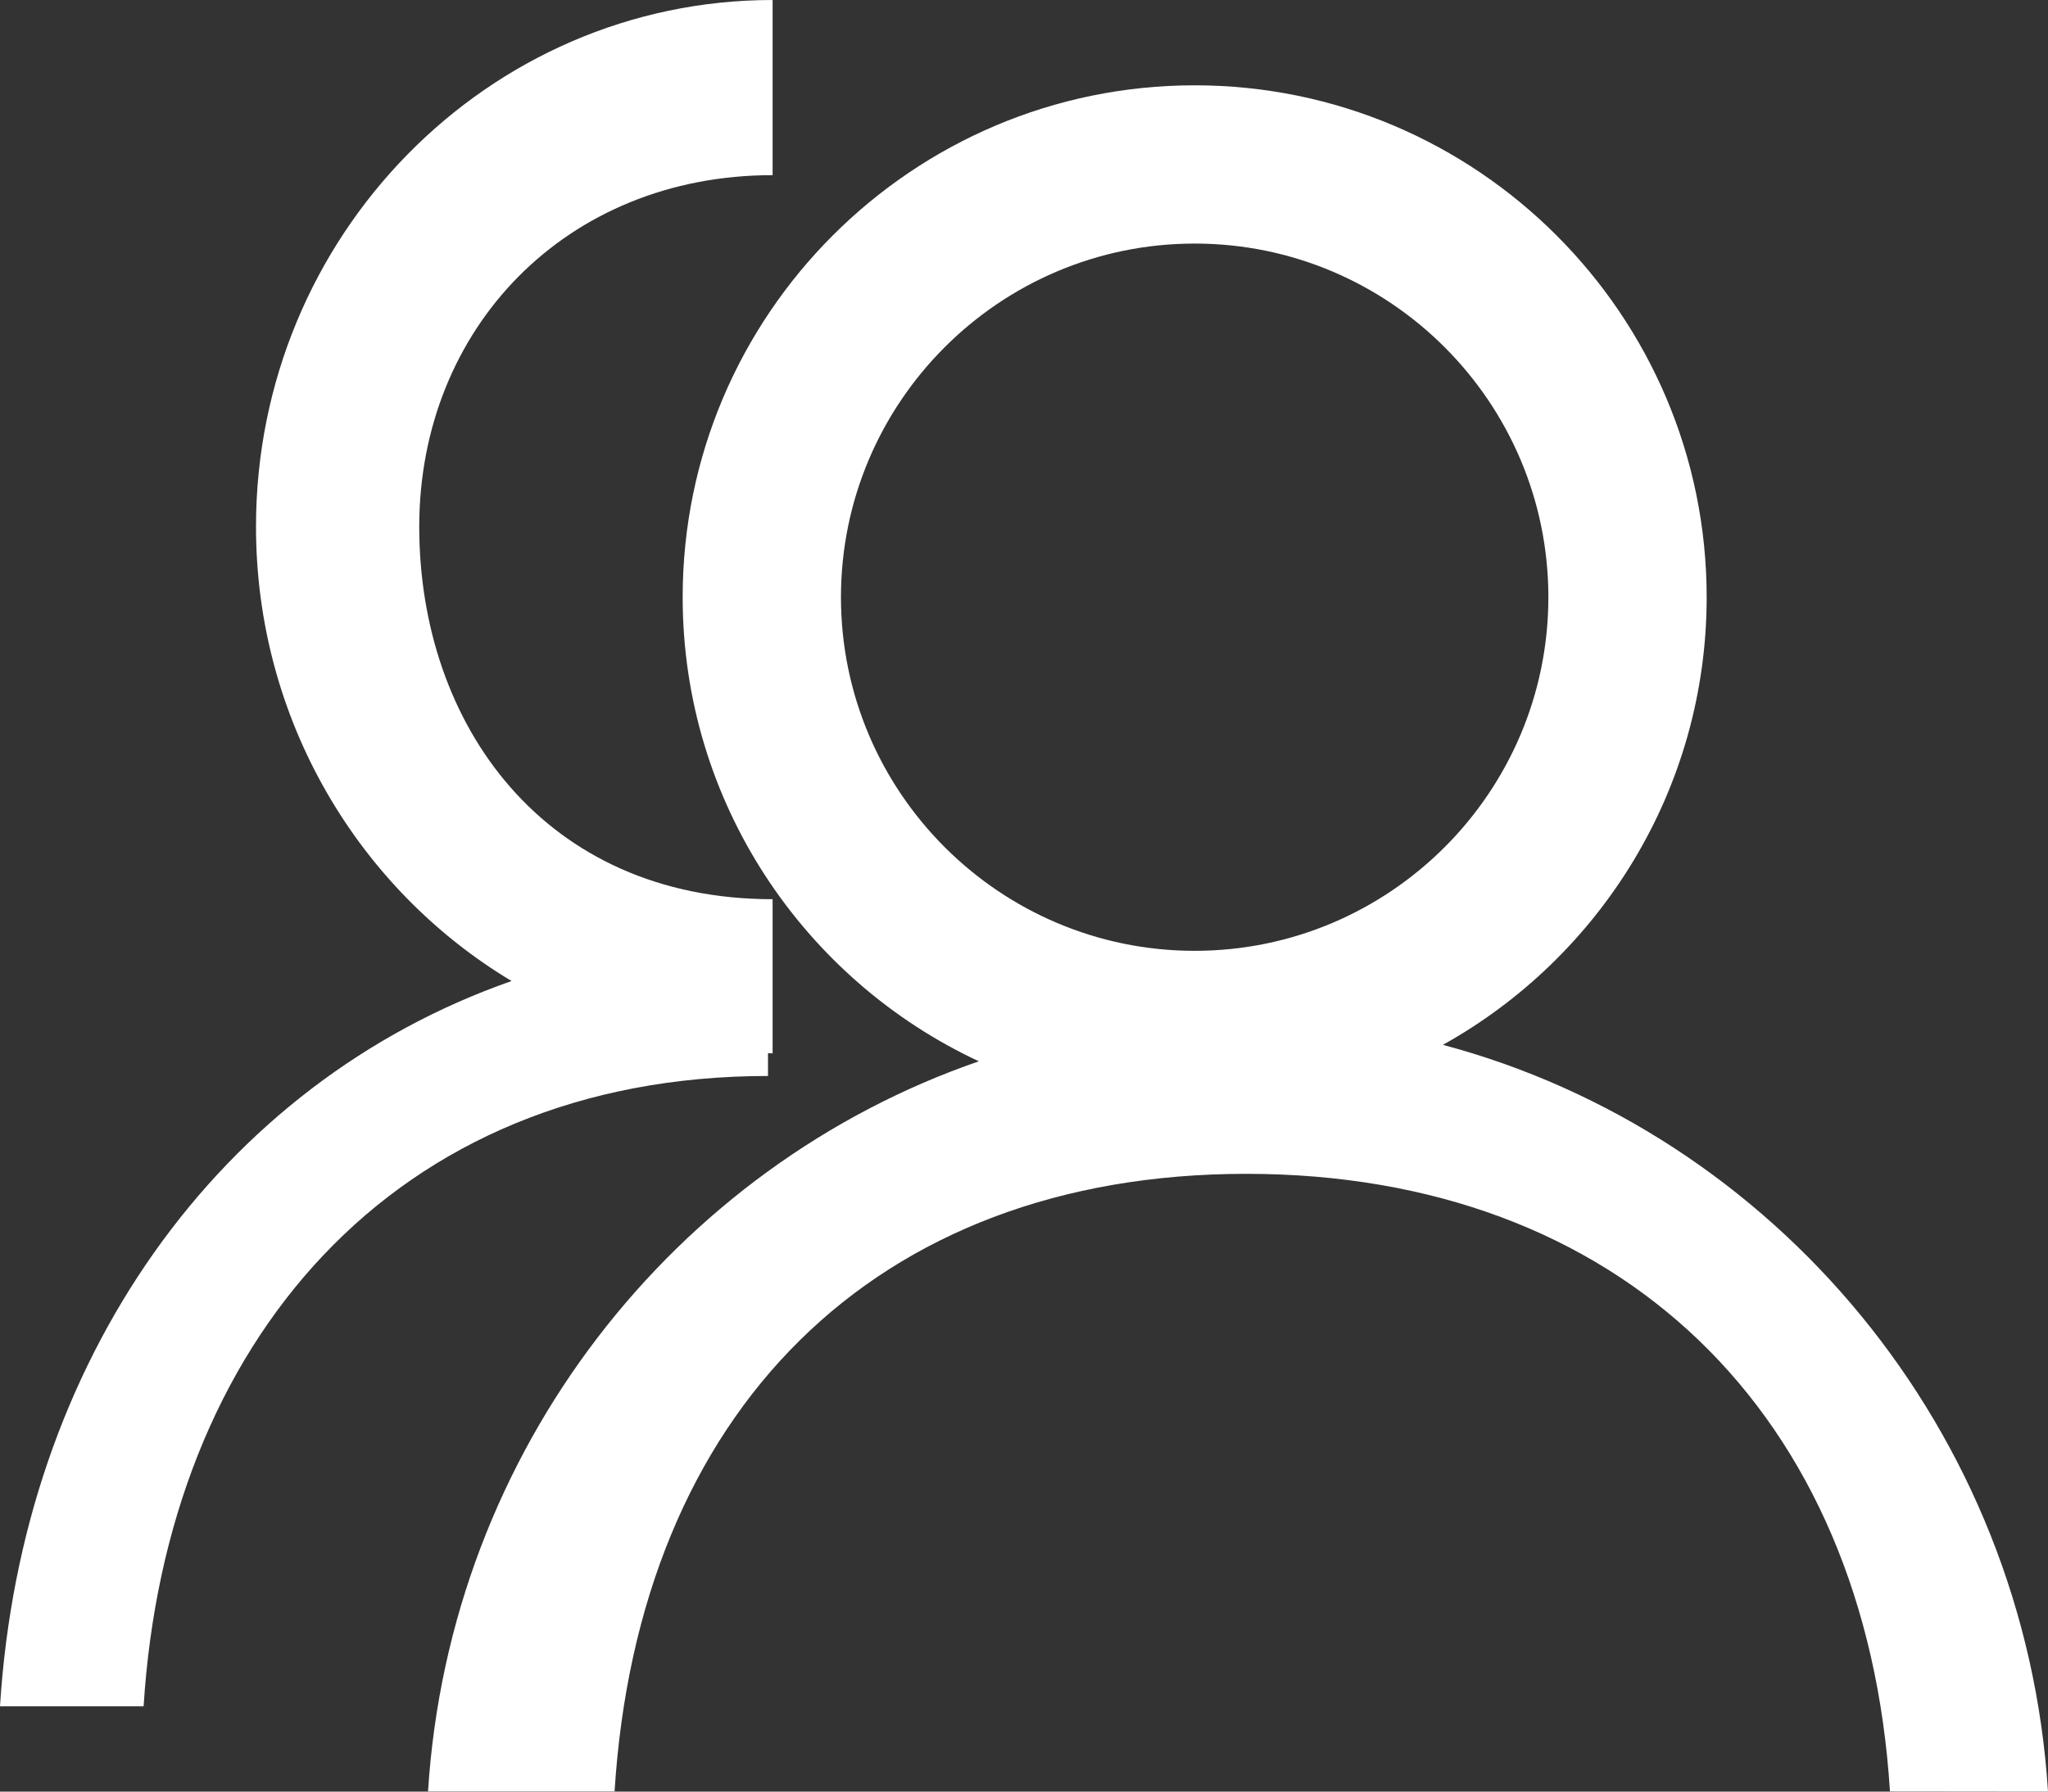
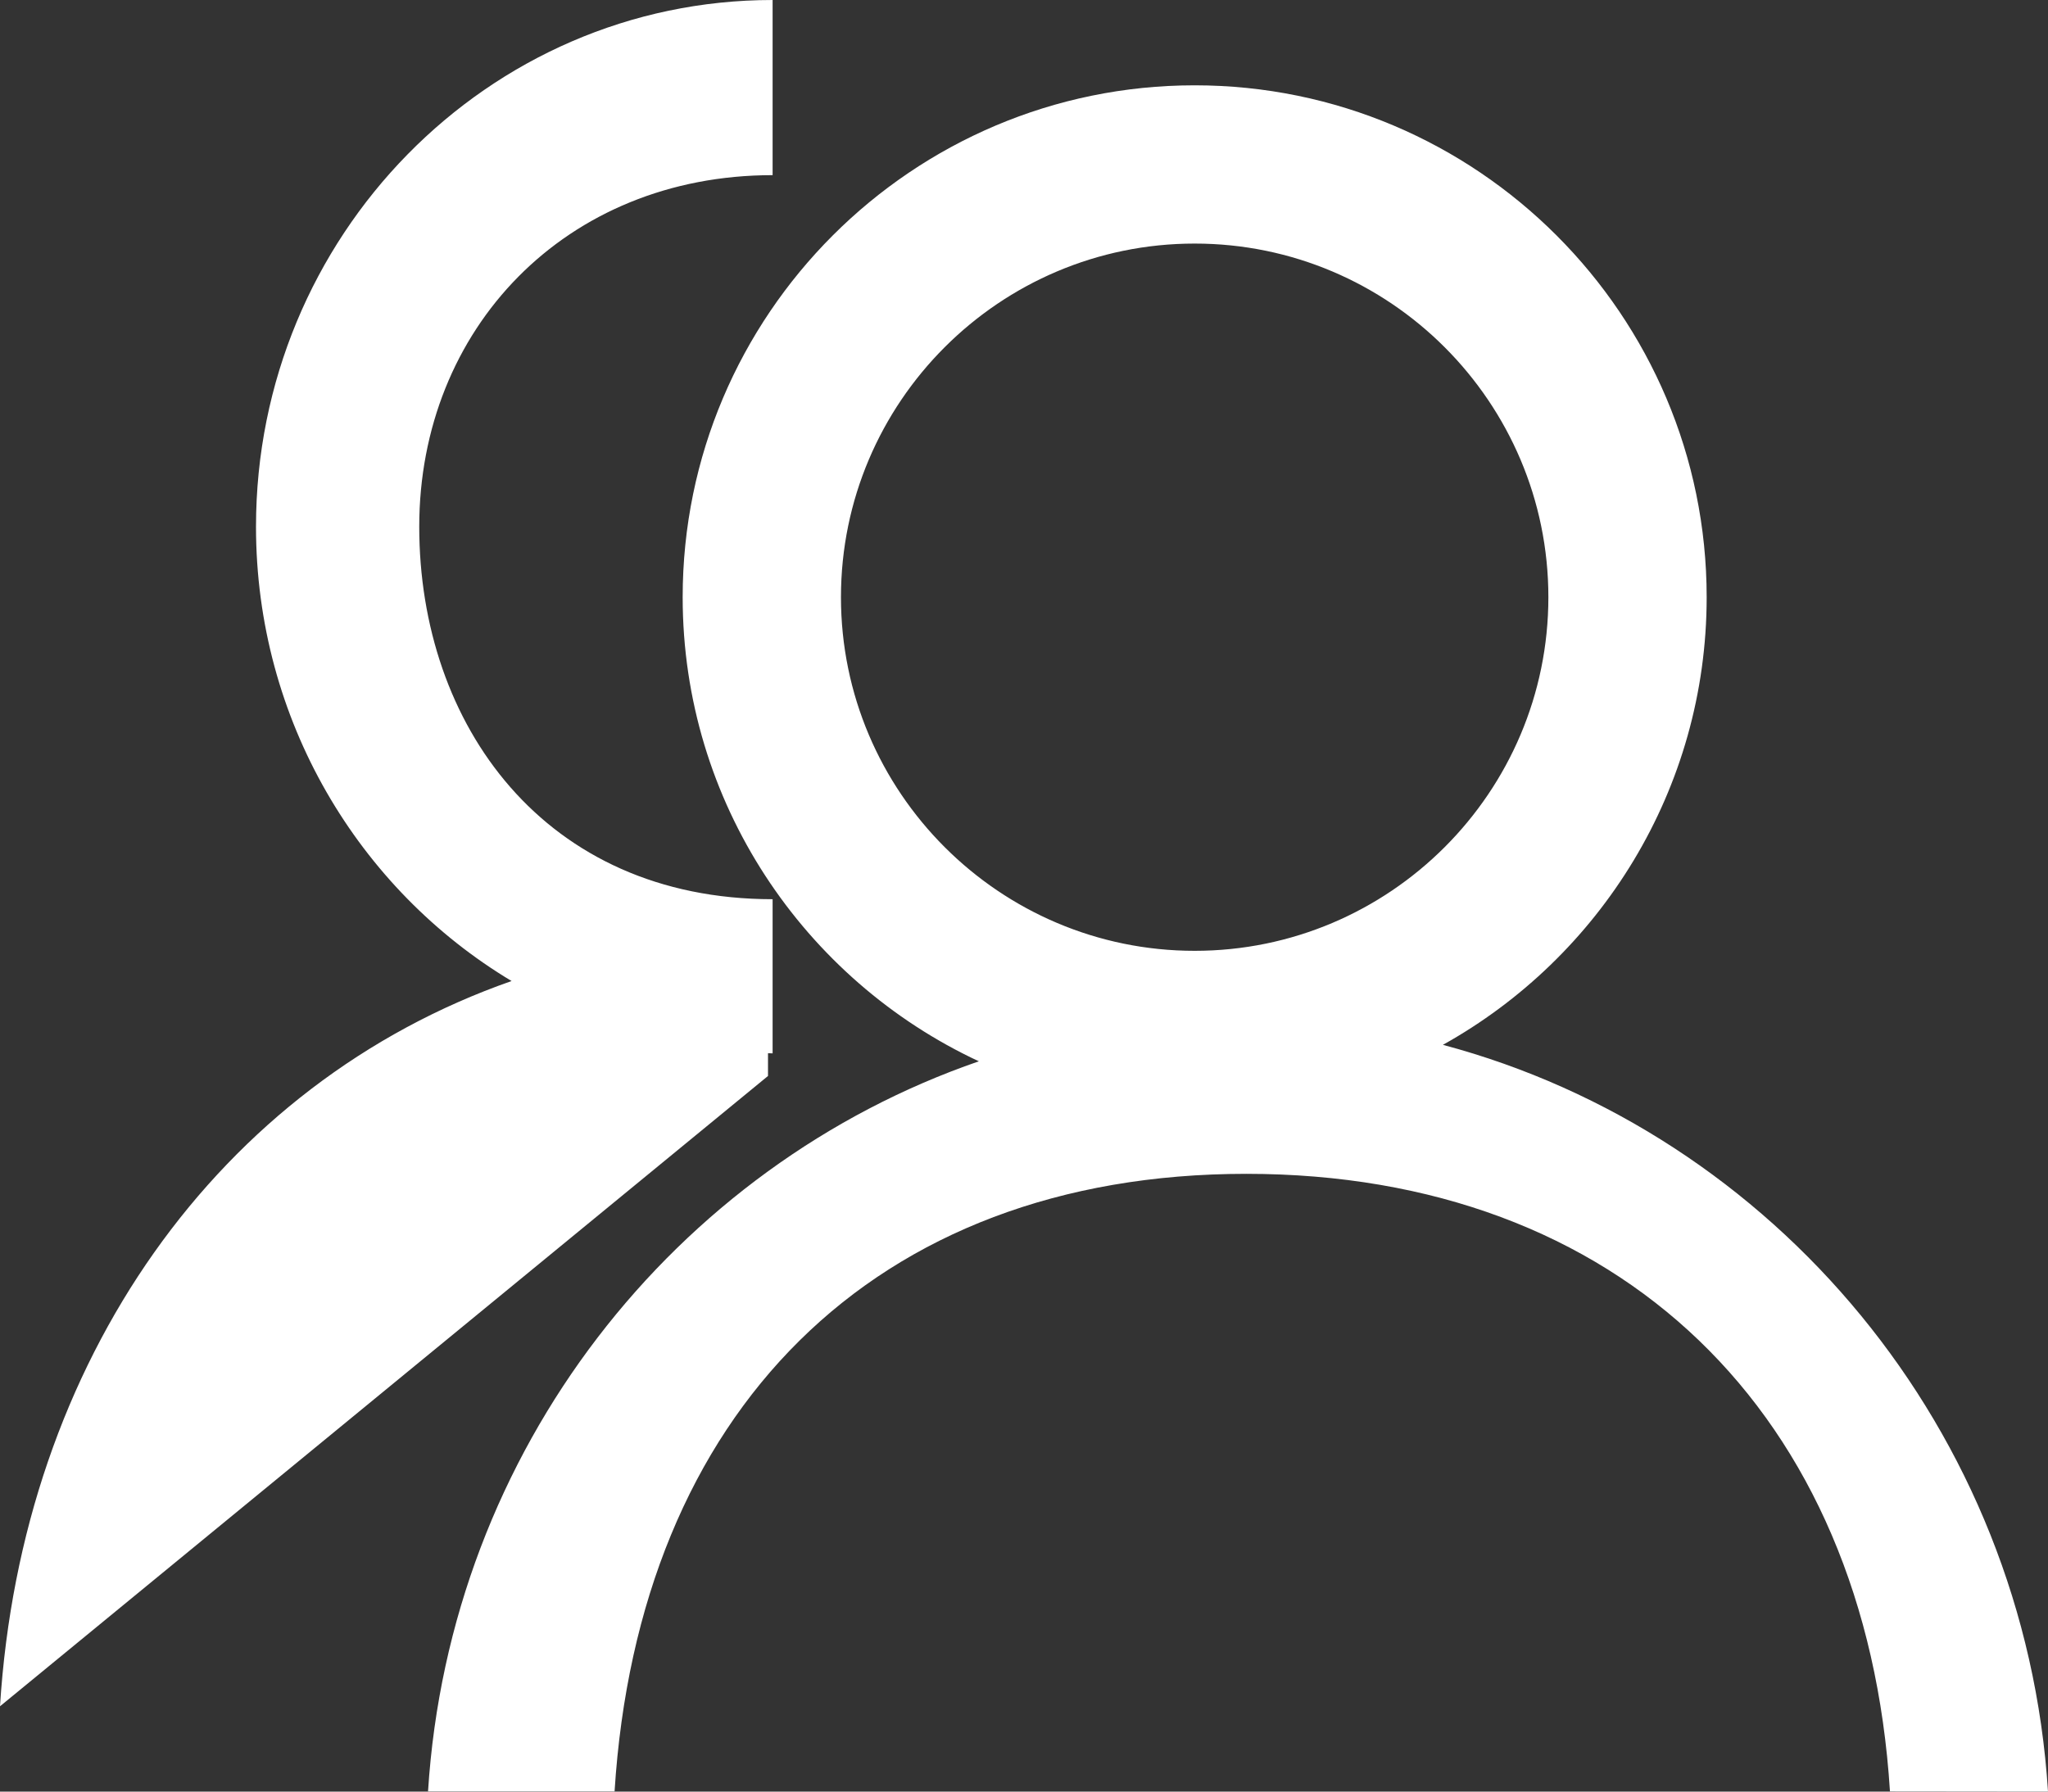
<svg xmlns="http://www.w3.org/2000/svg" width="24px" height="21px" viewBox="0 0 24 21" version="1.1">
  <rect x="0" y="0" width="24" height="21" fill="#333333" stroke="none" />
  <title>形状结合</title>
  <desc>Created with Sketch.</desc>
  <g id="新" stroke="none" stroke-width="1" fill="none" fill-rule="evenodd">
    <g id="首页" transform="translate(-1432, -41)" fill="#FFFFFF" fill-rule="nonzero">
      <g id="编组-16" transform="translate(-52, 0)">
        <g id="编组-17" transform="translate(1032, 31)">
          <g id="顶右菜单入口" transform="translate(185, 0)">
            <g id="haoyou" transform="translate(267, 10)">
-               <path d="M14,1 C17.309,1 20,3.692 20,7 C20,9.254 18.751,11.221 16.909,12.247 C20.785,13.28 23.733,16.757 24,21 L22.148,20.998 C21.869,16.557 18.976,13.759 14.605,13.759 C10.236,13.759 7.482,16.557 7.202,20.998 L5.016,20.998 C5.269,16.991 7.913,13.668 11.471,12.44 C9.423,11.485 8,9.405 8,7 C8,3.692 10.691,1 14,1 Z M9.054,0 L9.054,2.053 C6.629,2.053 4.913,3.854 4.913,6.174 C4.913,8.494 6.38,10.54 9.054,10.54 L9.054,12.347 L9,12.345 L9,12.612 C4.602,12.612 1.95,15.743 1.683,20 L0,20 C0.254,15.95 2.566,12.699 5.995,11.499 C4.205,10.426 3,8.441 3,6.174 C3,2.77 5.716,0 9.054,0 Z M14,2.855 C11.714,2.855 9.855,4.714 9.855,7 C9.855,9.286 11.715,11.145 14,11.145 C16.286,11.145 18.145,9.286 18.145,7 C18.145,4.714 16.286,2.855 14,2.855 Z" id="形状结合" />
+               <path d="M14,1 C17.309,1 20,3.692 20,7 C20,9.254 18.751,11.221 16.909,12.247 C20.785,13.28 23.733,16.757 24,21 L22.148,20.998 C21.869,16.557 18.976,13.759 14.605,13.759 C10.236,13.759 7.482,16.557 7.202,20.998 L5.016,20.998 C5.269,16.991 7.913,13.668 11.471,12.44 C9.423,11.485 8,9.405 8,7 C8,3.692 10.691,1 14,1 Z M9.054,0 L9.054,2.053 C6.629,2.053 4.913,3.854 4.913,6.174 C4.913,8.494 6.38,10.54 9.054,10.54 L9.054,12.347 L9,12.345 L9,12.612 L0,20 C0.254,15.95 2.566,12.699 5.995,11.499 C4.205,10.426 3,8.441 3,6.174 C3,2.77 5.716,0 9.054,0 Z M14,2.855 C11.714,2.855 9.855,4.714 9.855,7 C9.855,9.286 11.715,11.145 14,11.145 C16.286,11.145 18.145,9.286 18.145,7 C18.145,4.714 16.286,2.855 14,2.855 Z" id="形状结合" />
            </g>
          </g>
        </g>
      </g>
    </g>
  </g>
</svg>